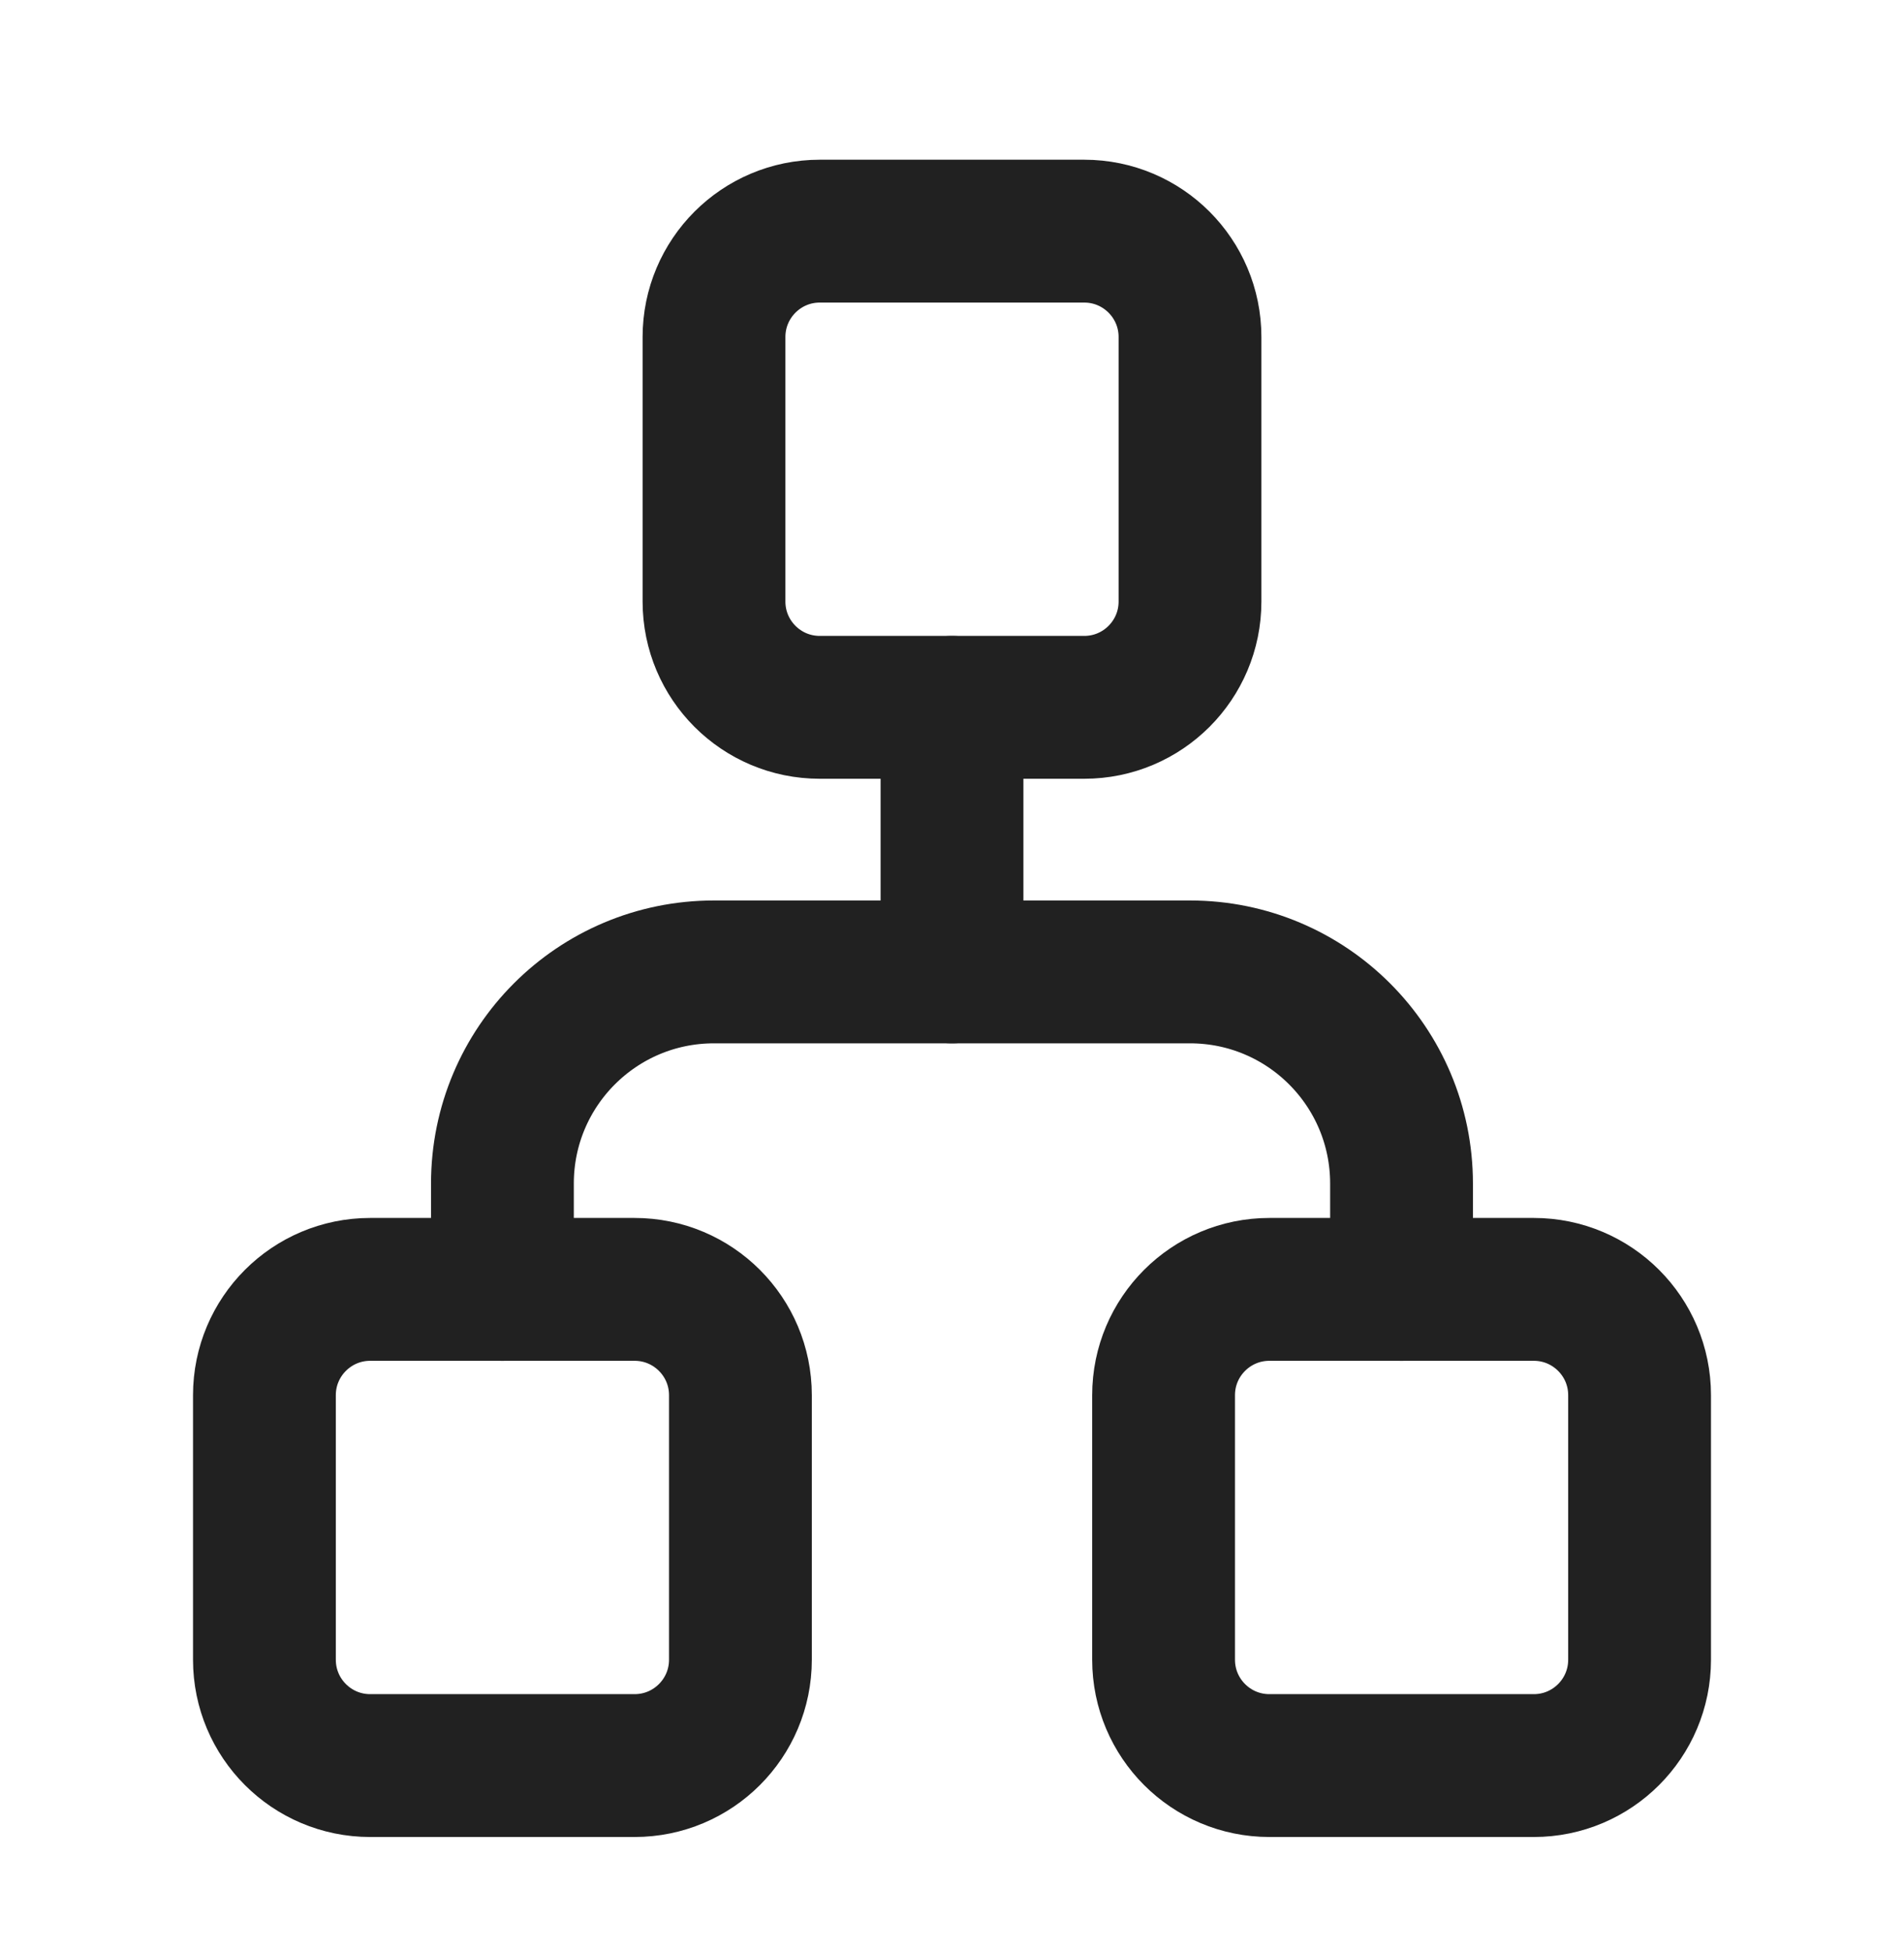
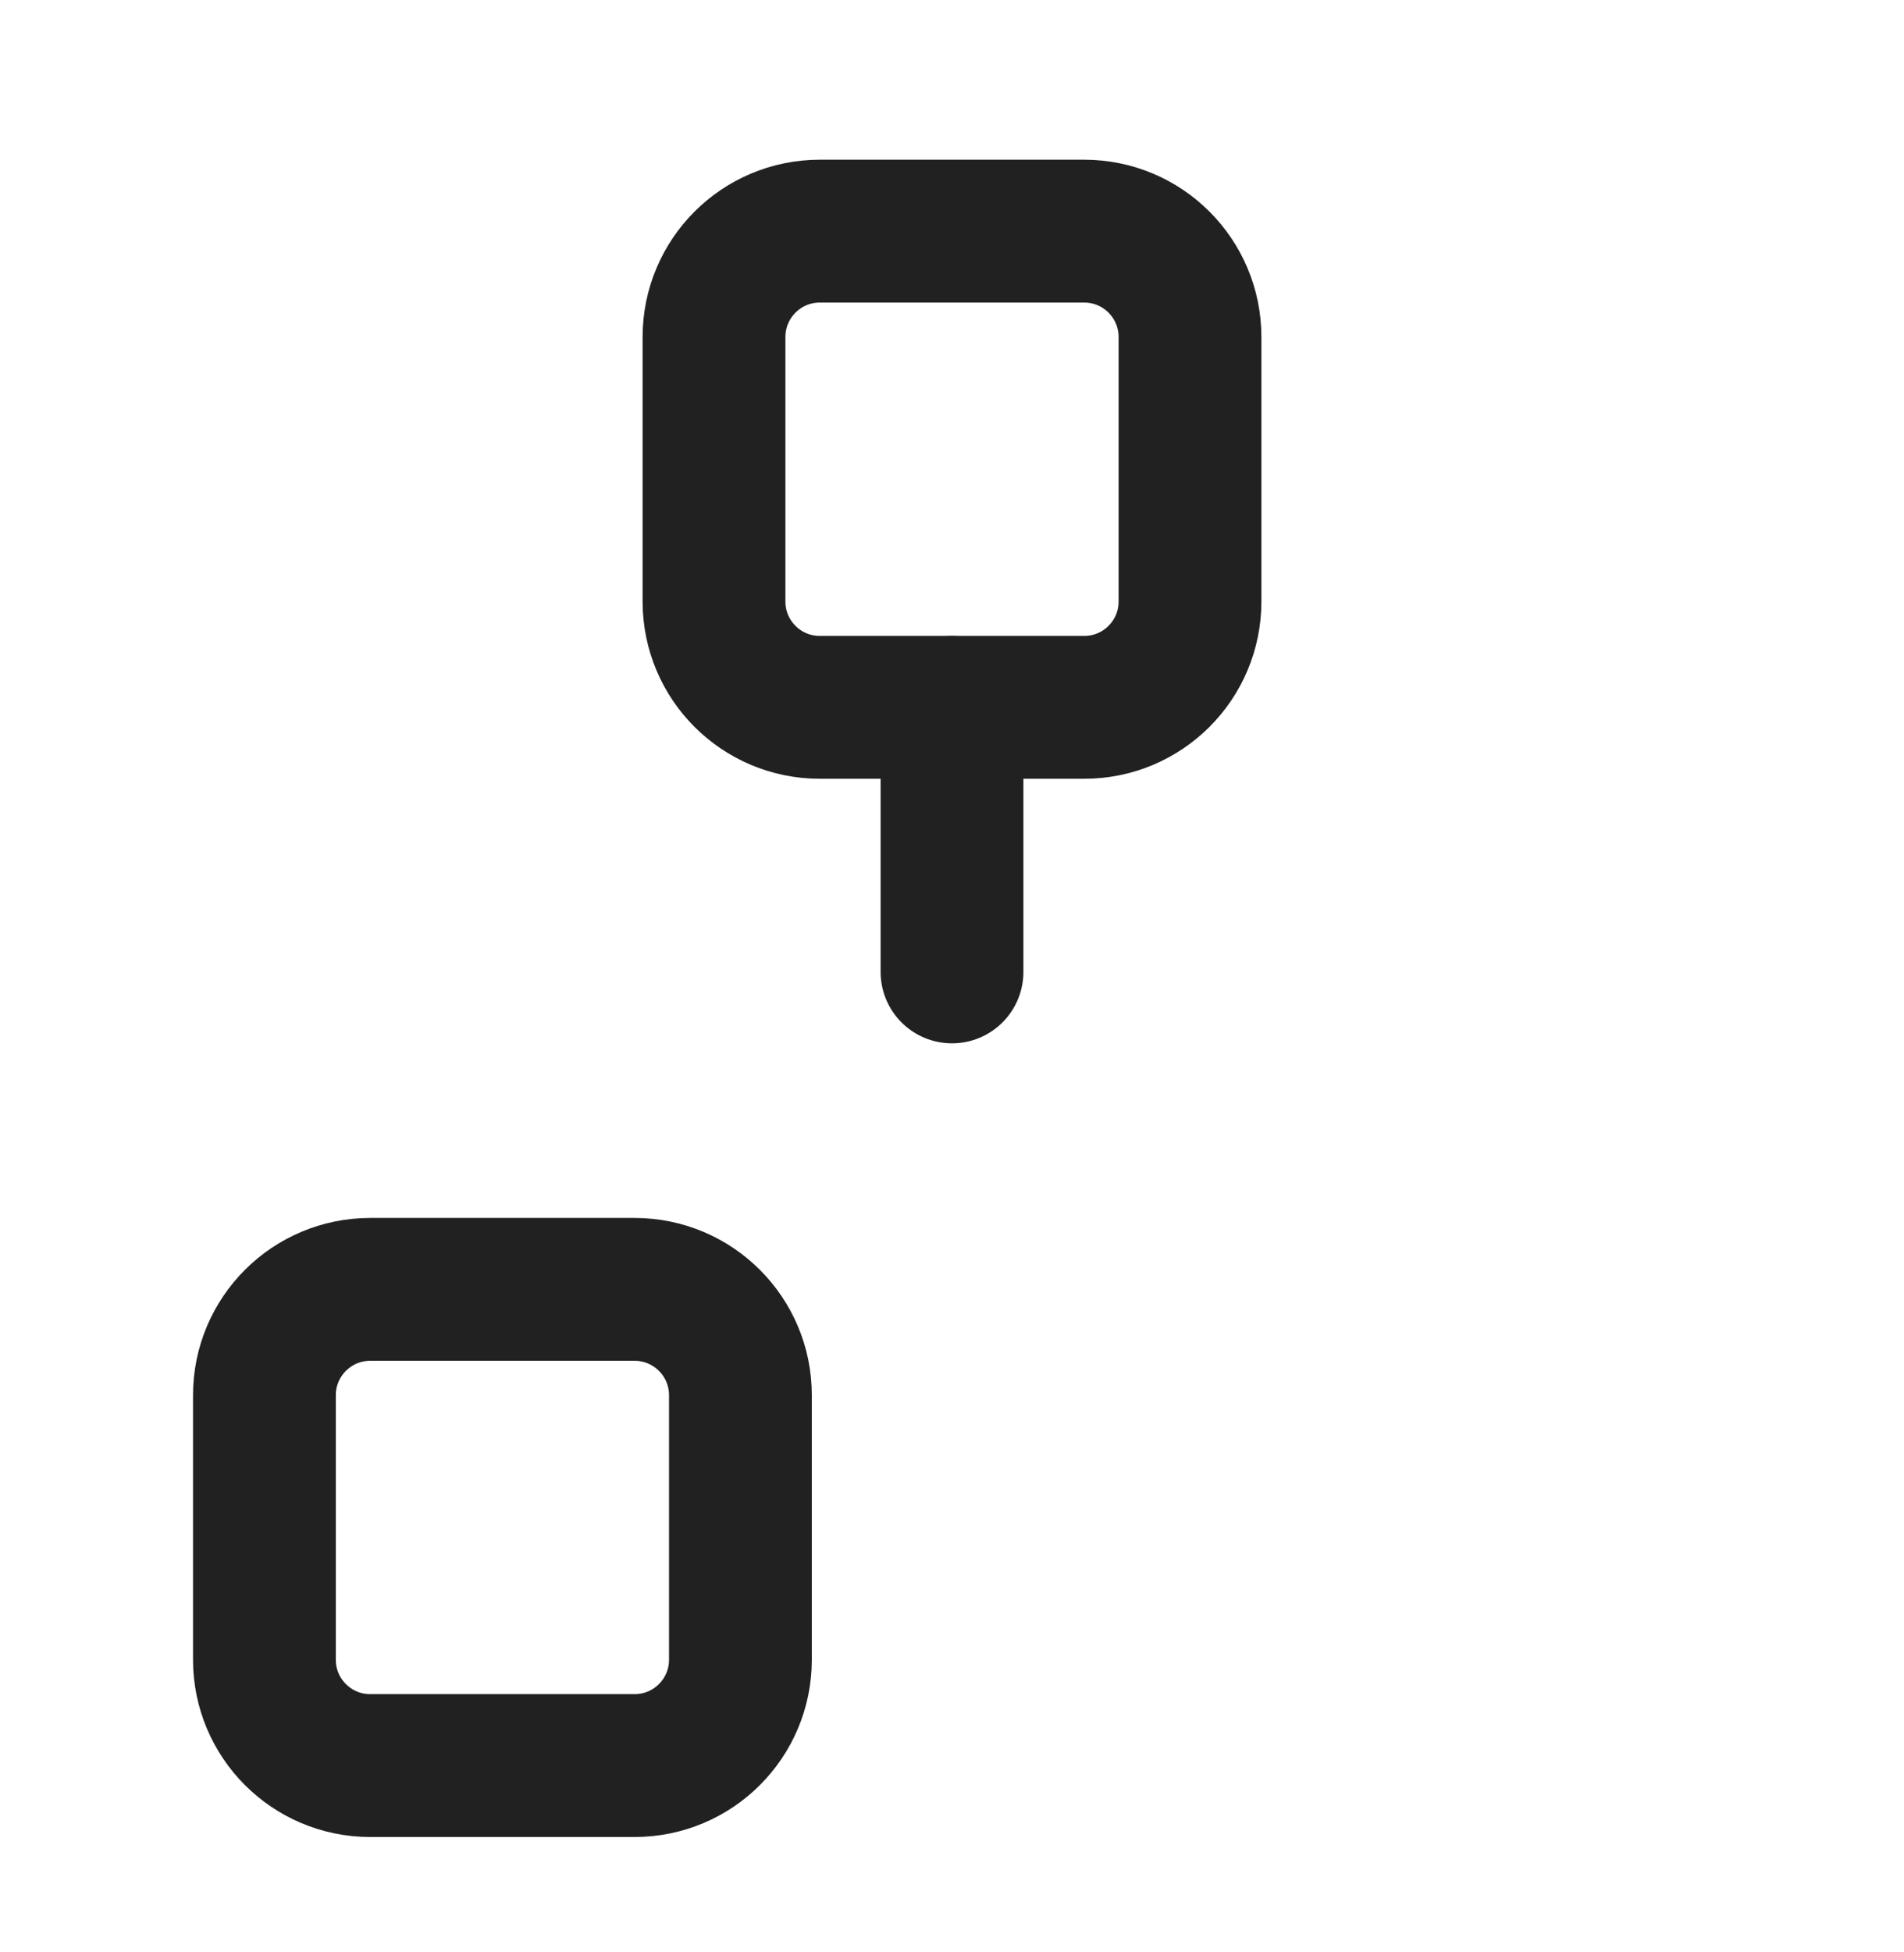
<svg xmlns="http://www.w3.org/2000/svg" width="40" height="41" viewBox="0 0 40 41" fill="none">
  <g id="sitemap-4 1">
    <g id="Group">
-       <path id="Vector" d="M29.444 27.077V24.855C29.444 22.399 27.455 20.41 24.999 20.41H19.999H14.999C12.544 20.41 10.555 22.399 10.555 24.855V27.077" stroke="#212121" stroke-width="3" stroke-linecap="round" stroke-linejoin="round" />
      <path id="Vector_2" d="M20 14.854V20.41" stroke="#212121" stroke-width="3" stroke-linecap="round" stroke-linejoin="round" />
      <path id="Vector_3" d="M22.778 4.854H17.222C15.995 4.854 15 5.849 15 7.077V12.632C15 13.86 15.995 14.854 17.222 14.854H22.778C24.005 14.854 25 13.86 25 12.632V7.077C25 5.849 24.005 4.854 22.778 4.854Z" stroke="#212121" stroke-width="3" stroke-linecap="round" stroke-linejoin="round" />
      <path id="Vector_4" d="M13.332 27.077H7.777C6.55 27.077 5.555 28.072 5.555 29.299V34.854C5.555 36.082 6.55 37.077 7.777 37.077H13.332C14.56 37.077 15.555 36.082 15.555 34.854V29.299C15.555 28.072 14.56 27.077 13.332 27.077Z" stroke="#212121" stroke-width="3" stroke-linecap="round" stroke-linejoin="round" />
-       <path id="Vector_5" d="M32.223 27.077H26.668C25.44 27.077 24.445 28.072 24.445 29.299V34.854C24.445 36.082 25.44 37.077 26.668 37.077H32.223C33.45 37.077 34.445 36.082 34.445 34.854V29.299C34.445 28.072 33.45 27.077 32.223 27.077Z" stroke="#212121" stroke-width="3" stroke-linecap="round" stroke-linejoin="round" />
    </g>
  </g>
</svg>